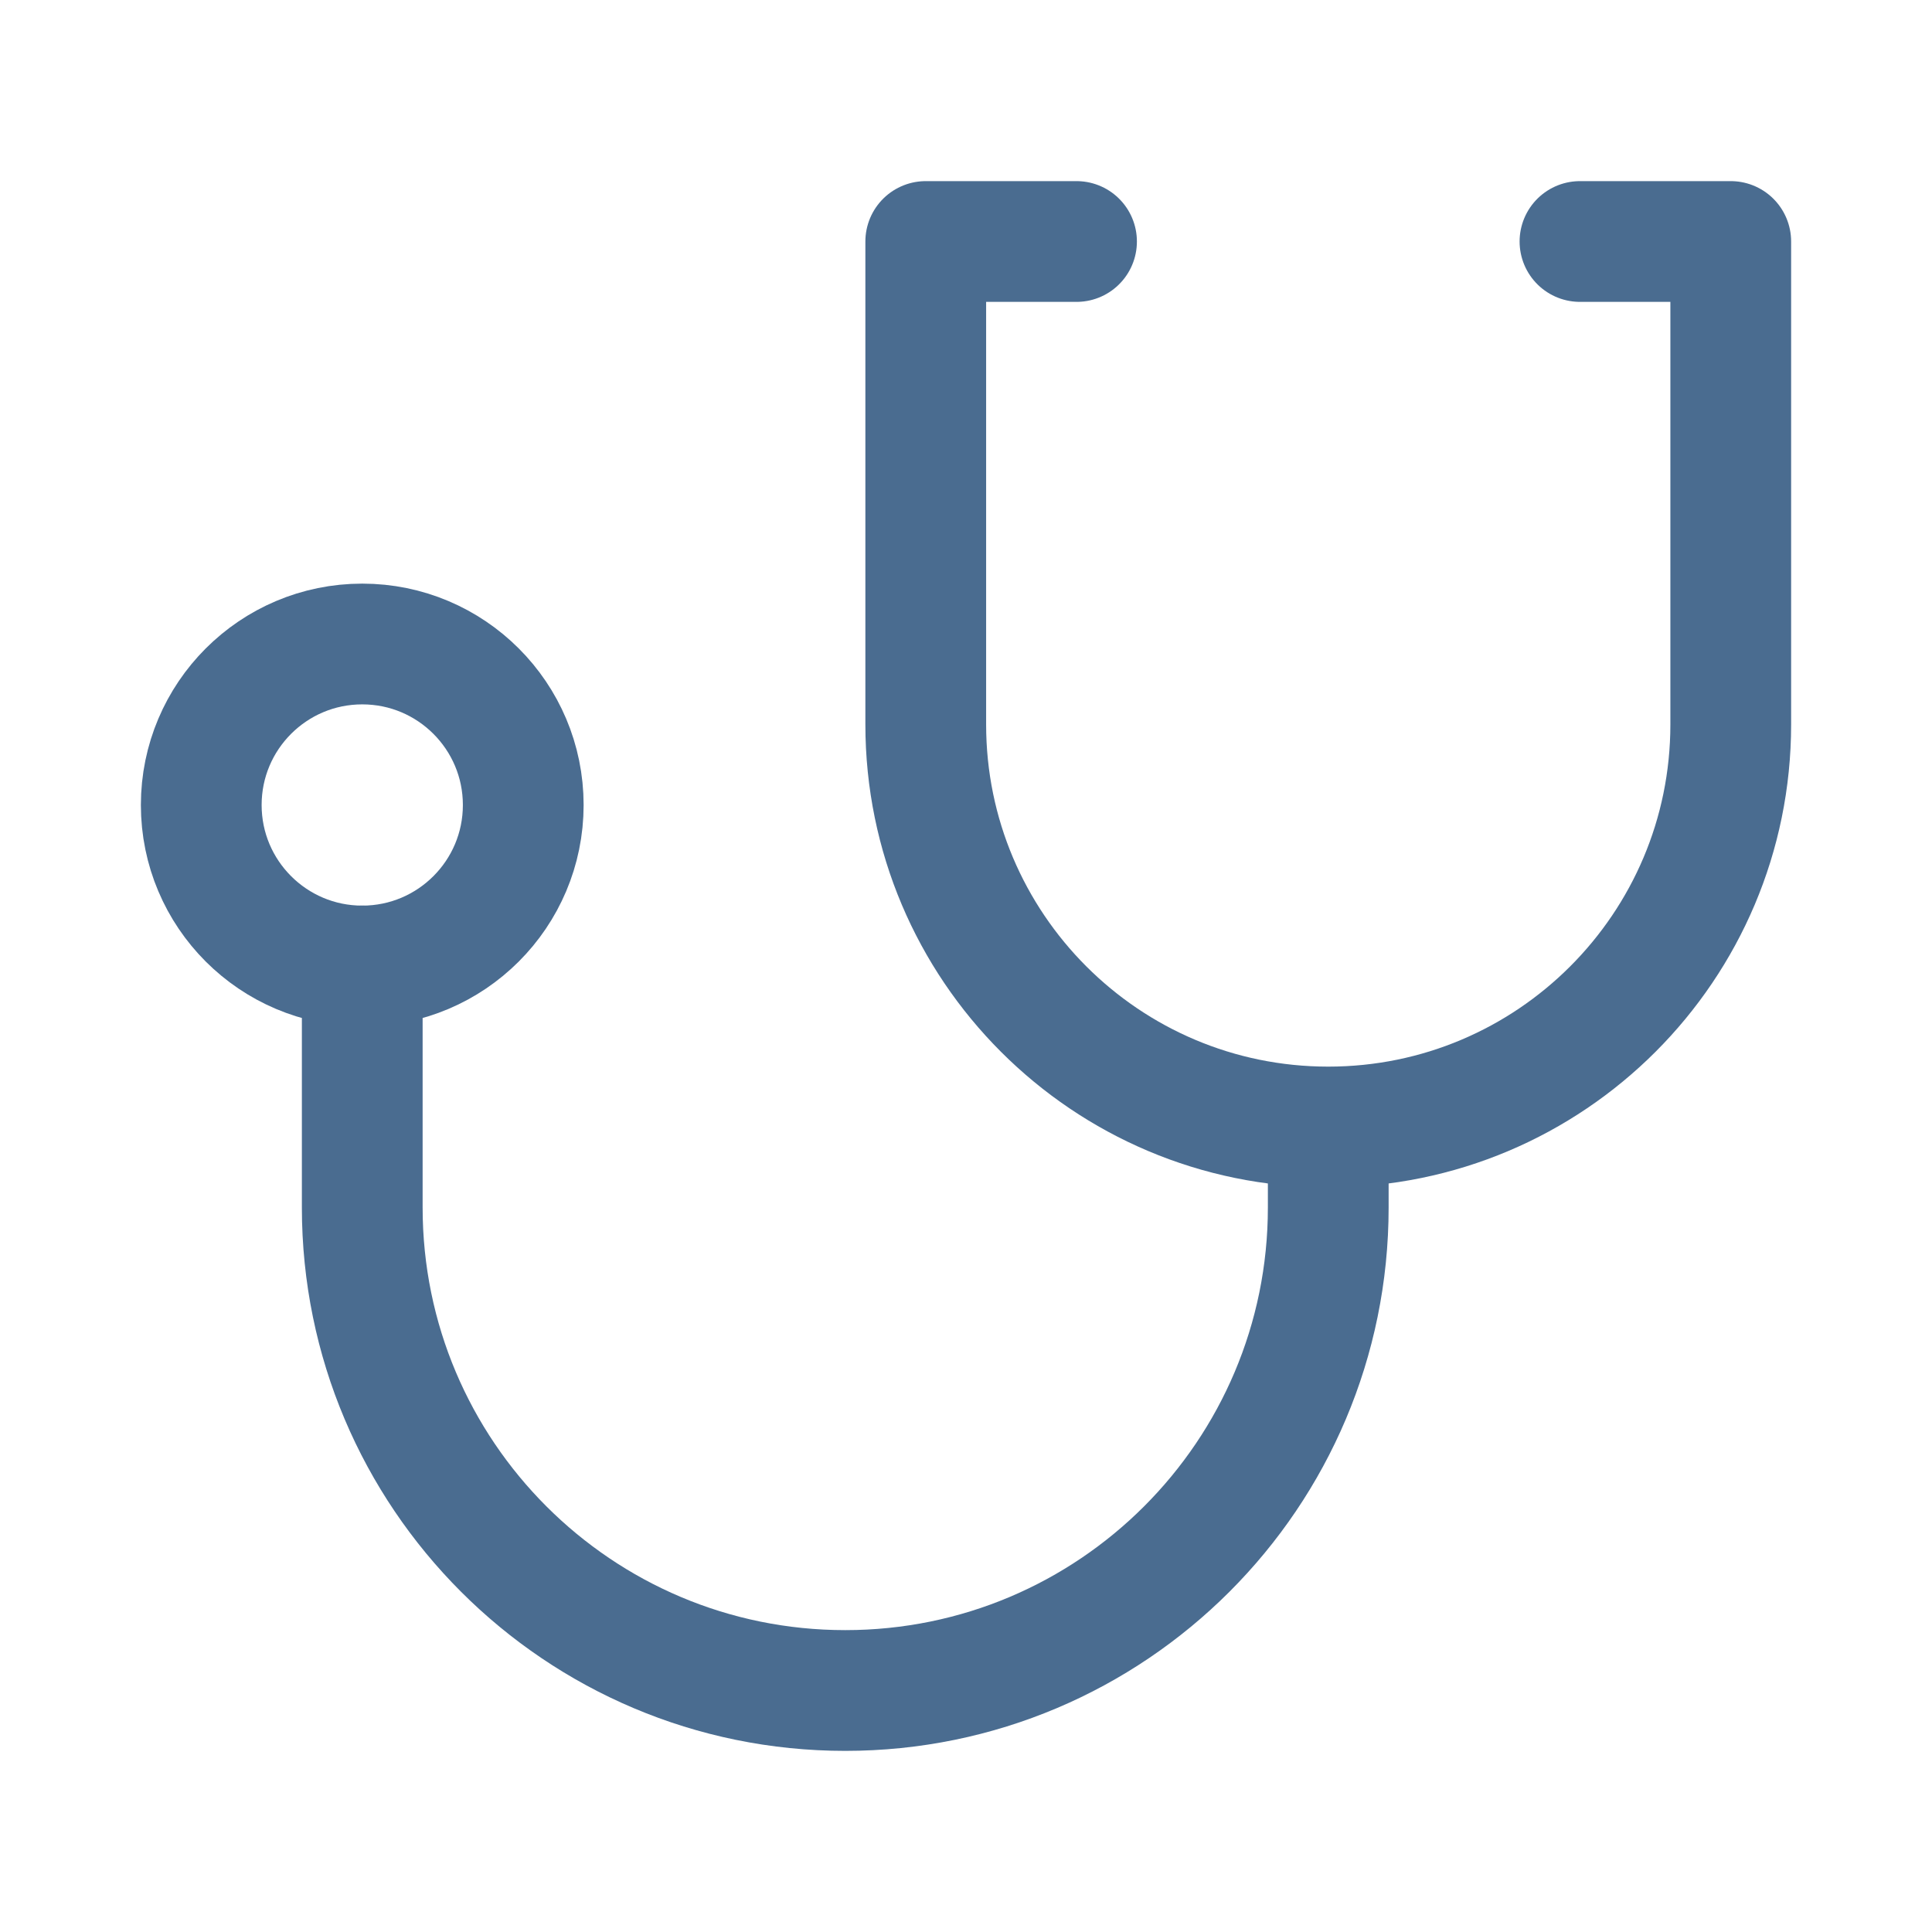
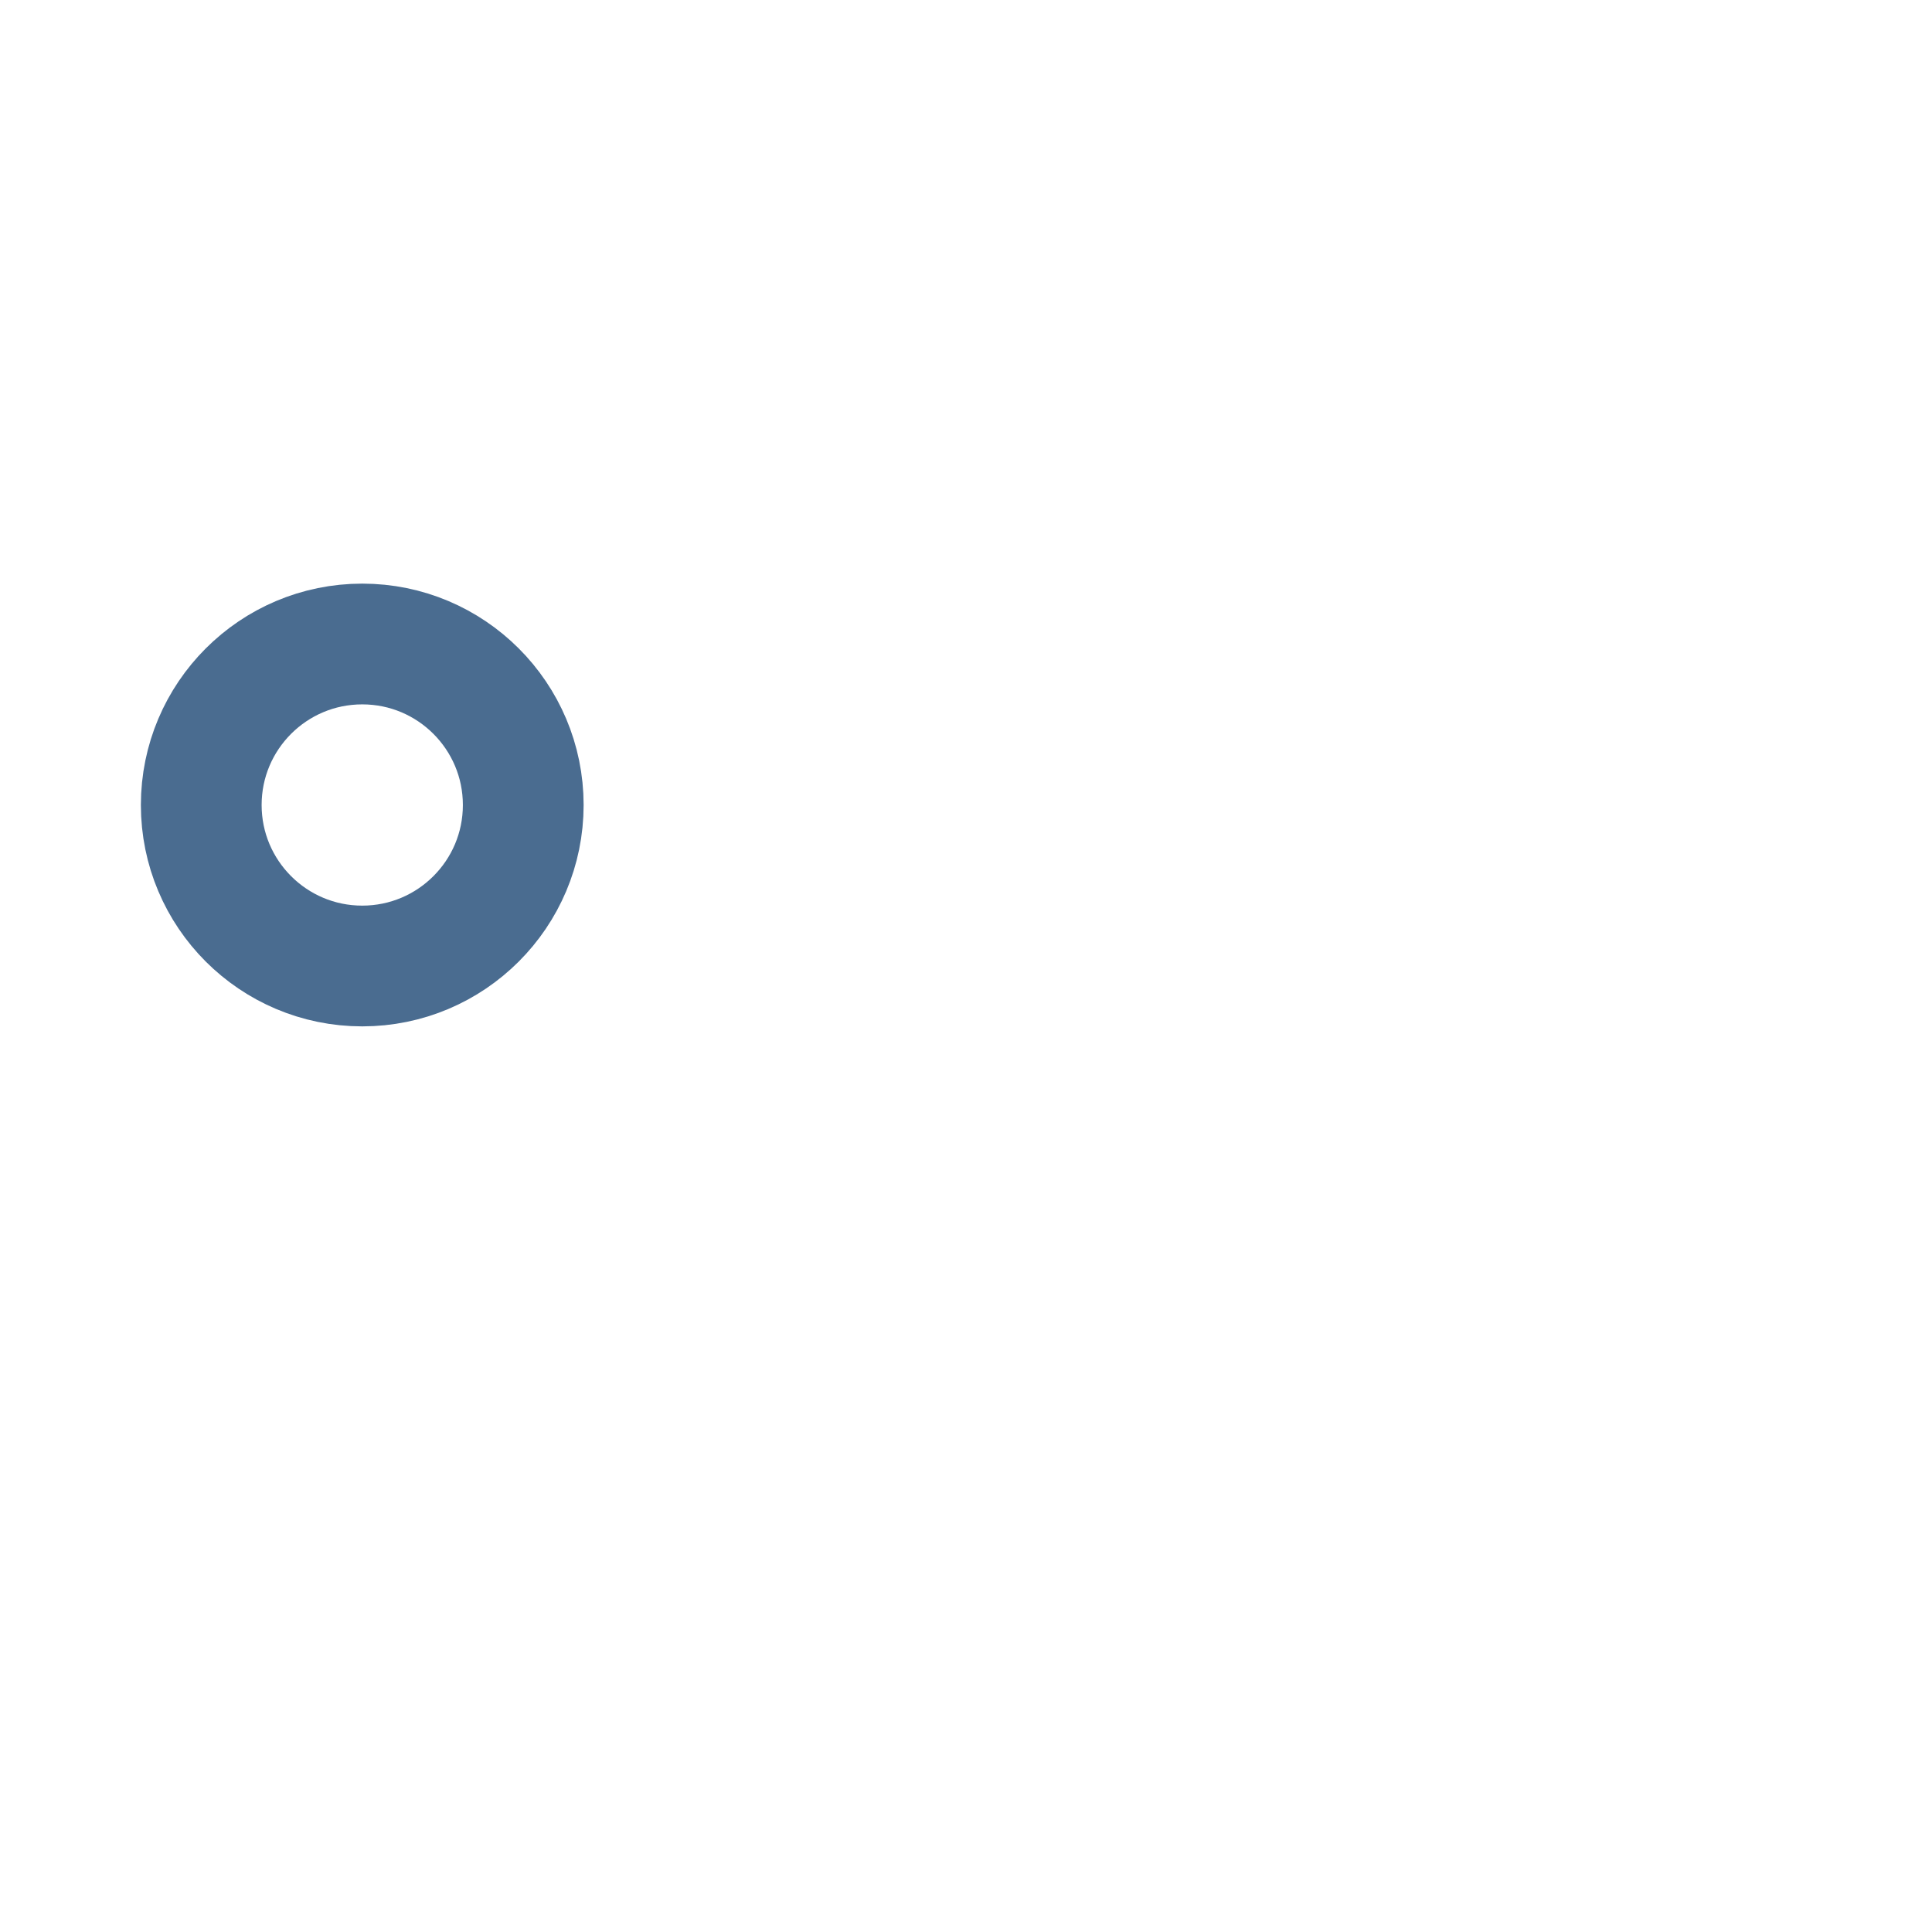
<svg xmlns="http://www.w3.org/2000/svg" width="24" height="24" viewBox="0 0 24 24" fill="none">
-   <path d="M16.5 14.52V15C16.5 18.314 13.814 21 10.5 21V21C7.186 21 4.5 18.314 4.5 15V12" stroke="#4A6C90" stroke-width="1.5" stroke-linecap="round" stroke-linejoin="round" />
-   <path d="M19.627 3H21.5V9C21.5 11.761 19.261 14 16.5 14V14C13.739 14 11.5 11.761 11.5 9L11.5 3H13.373" stroke="#4A6C90" stroke-width="1.5" stroke-linecap="round" stroke-linejoin="round" />
  <circle cx="4.5" cy="10" r="2" stroke="#4A6C90" stroke-width="1.5" />
</svg>